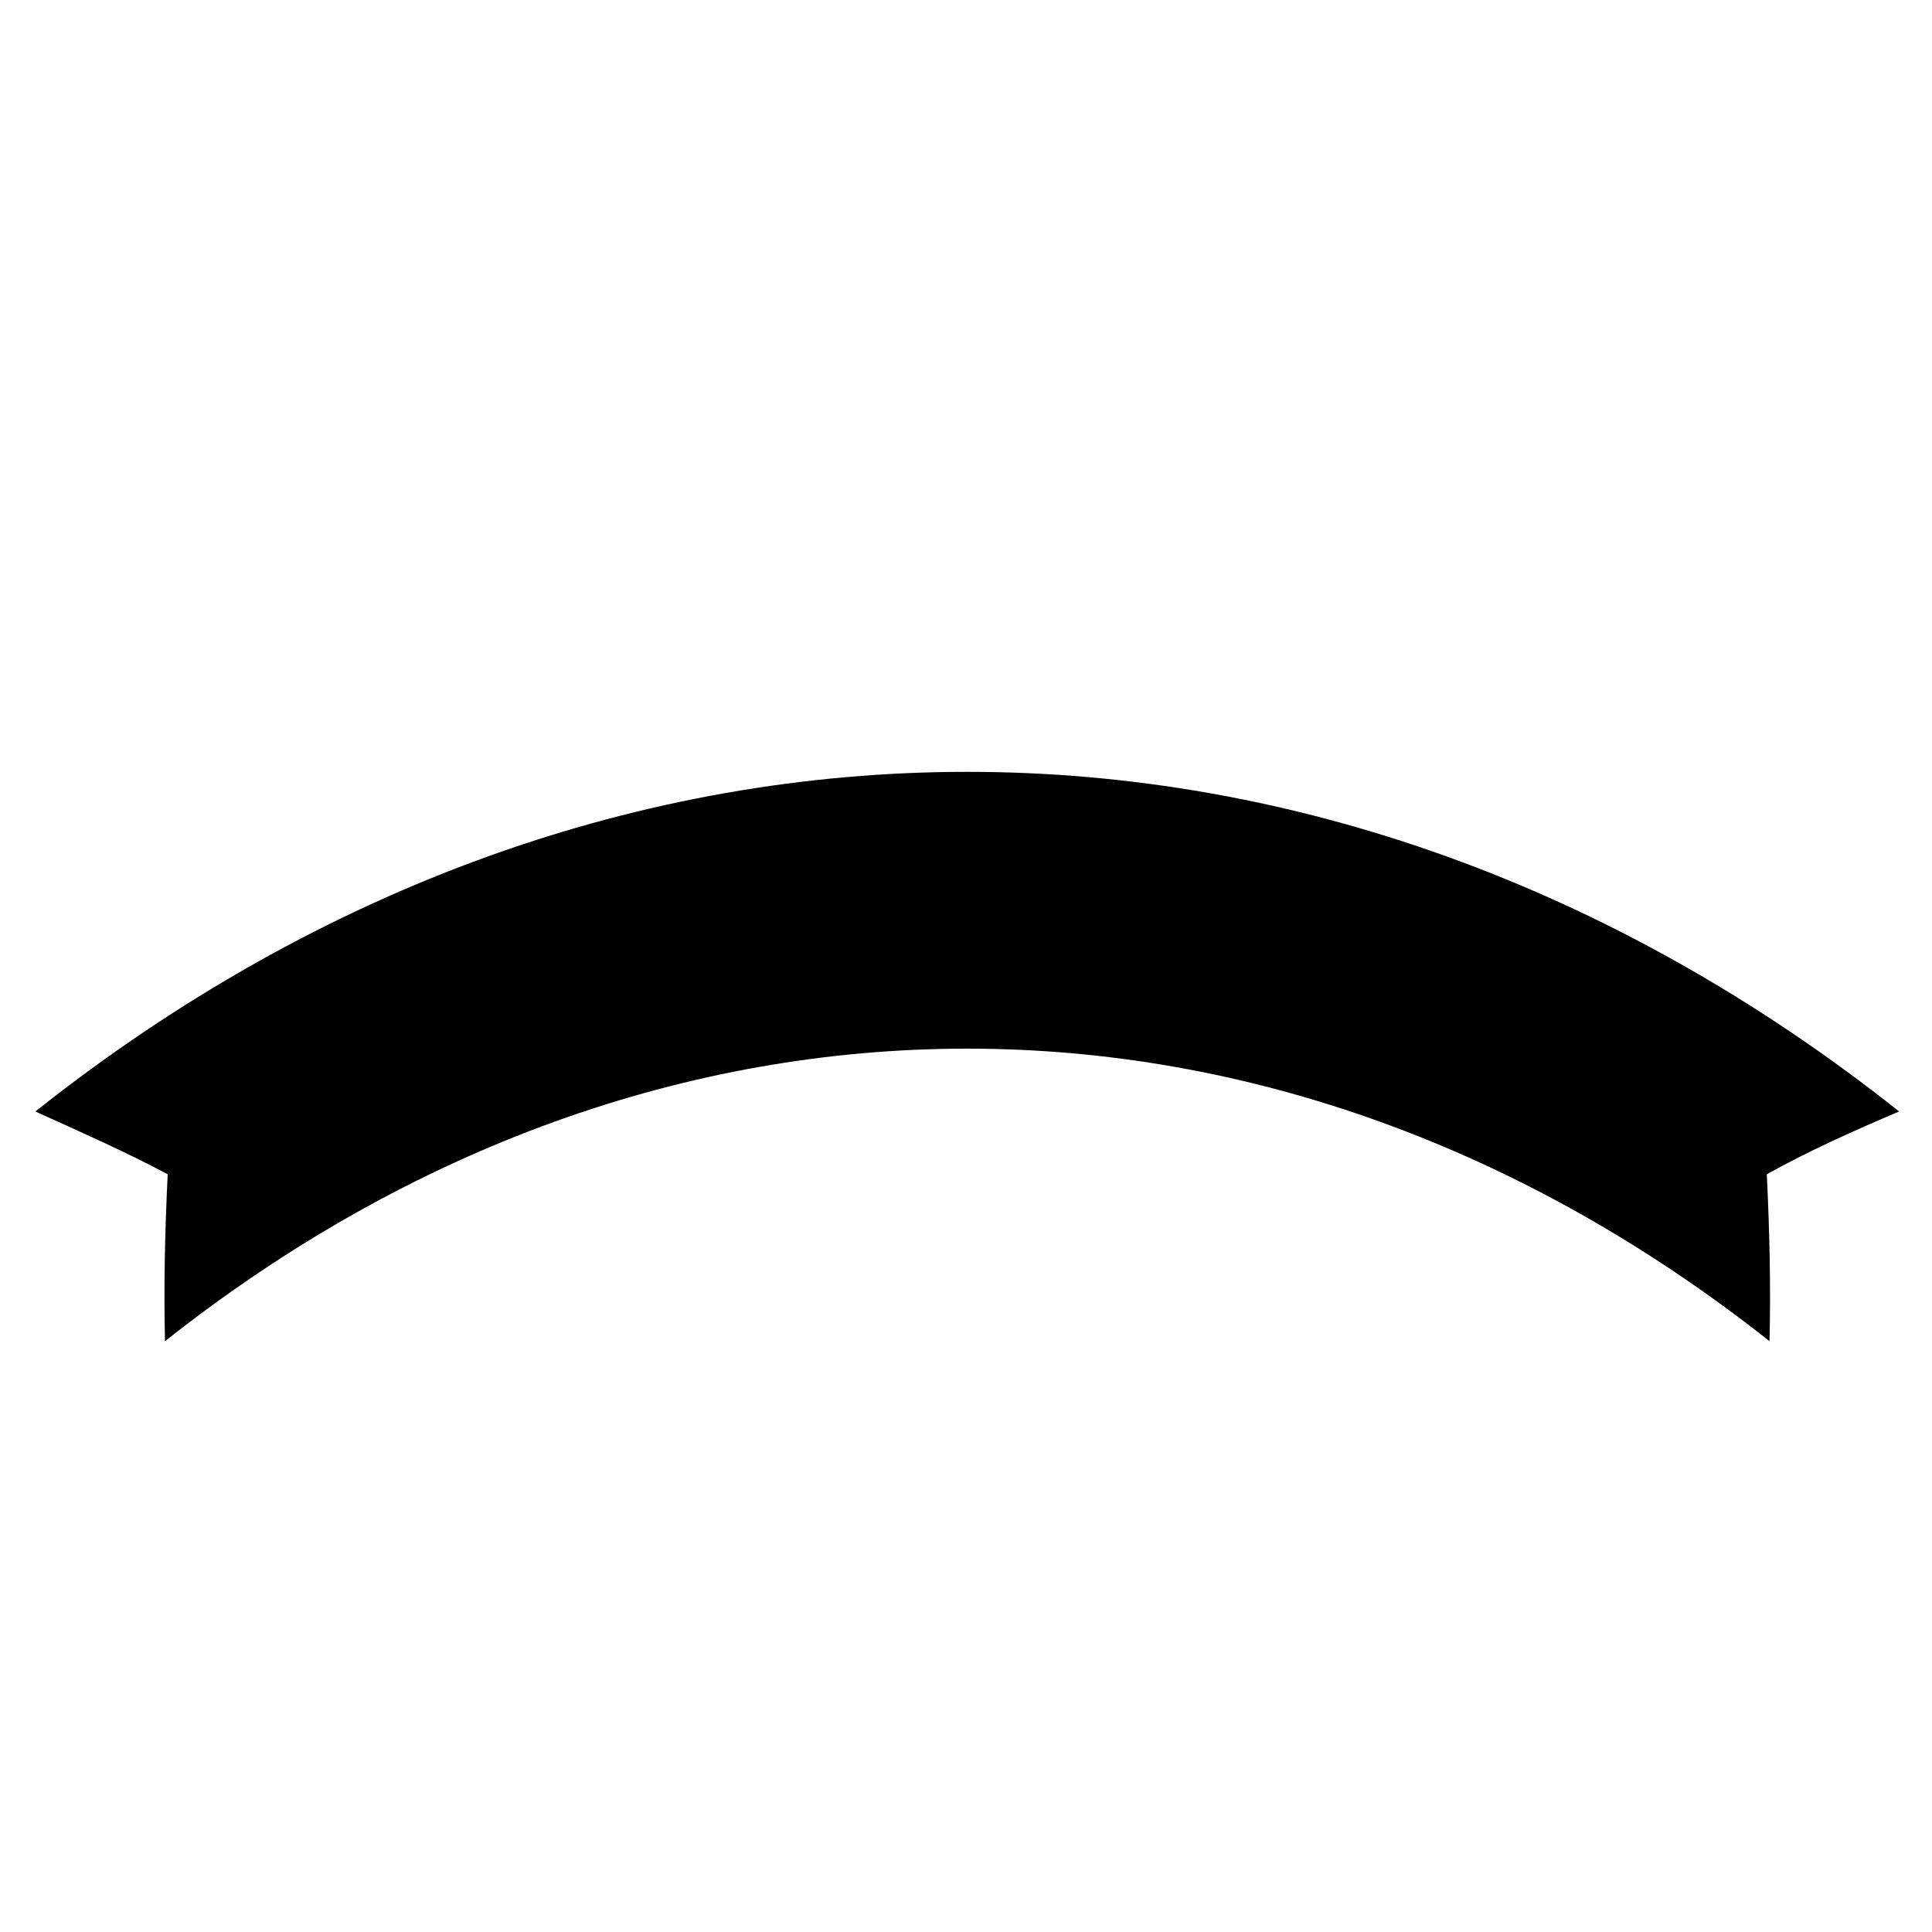
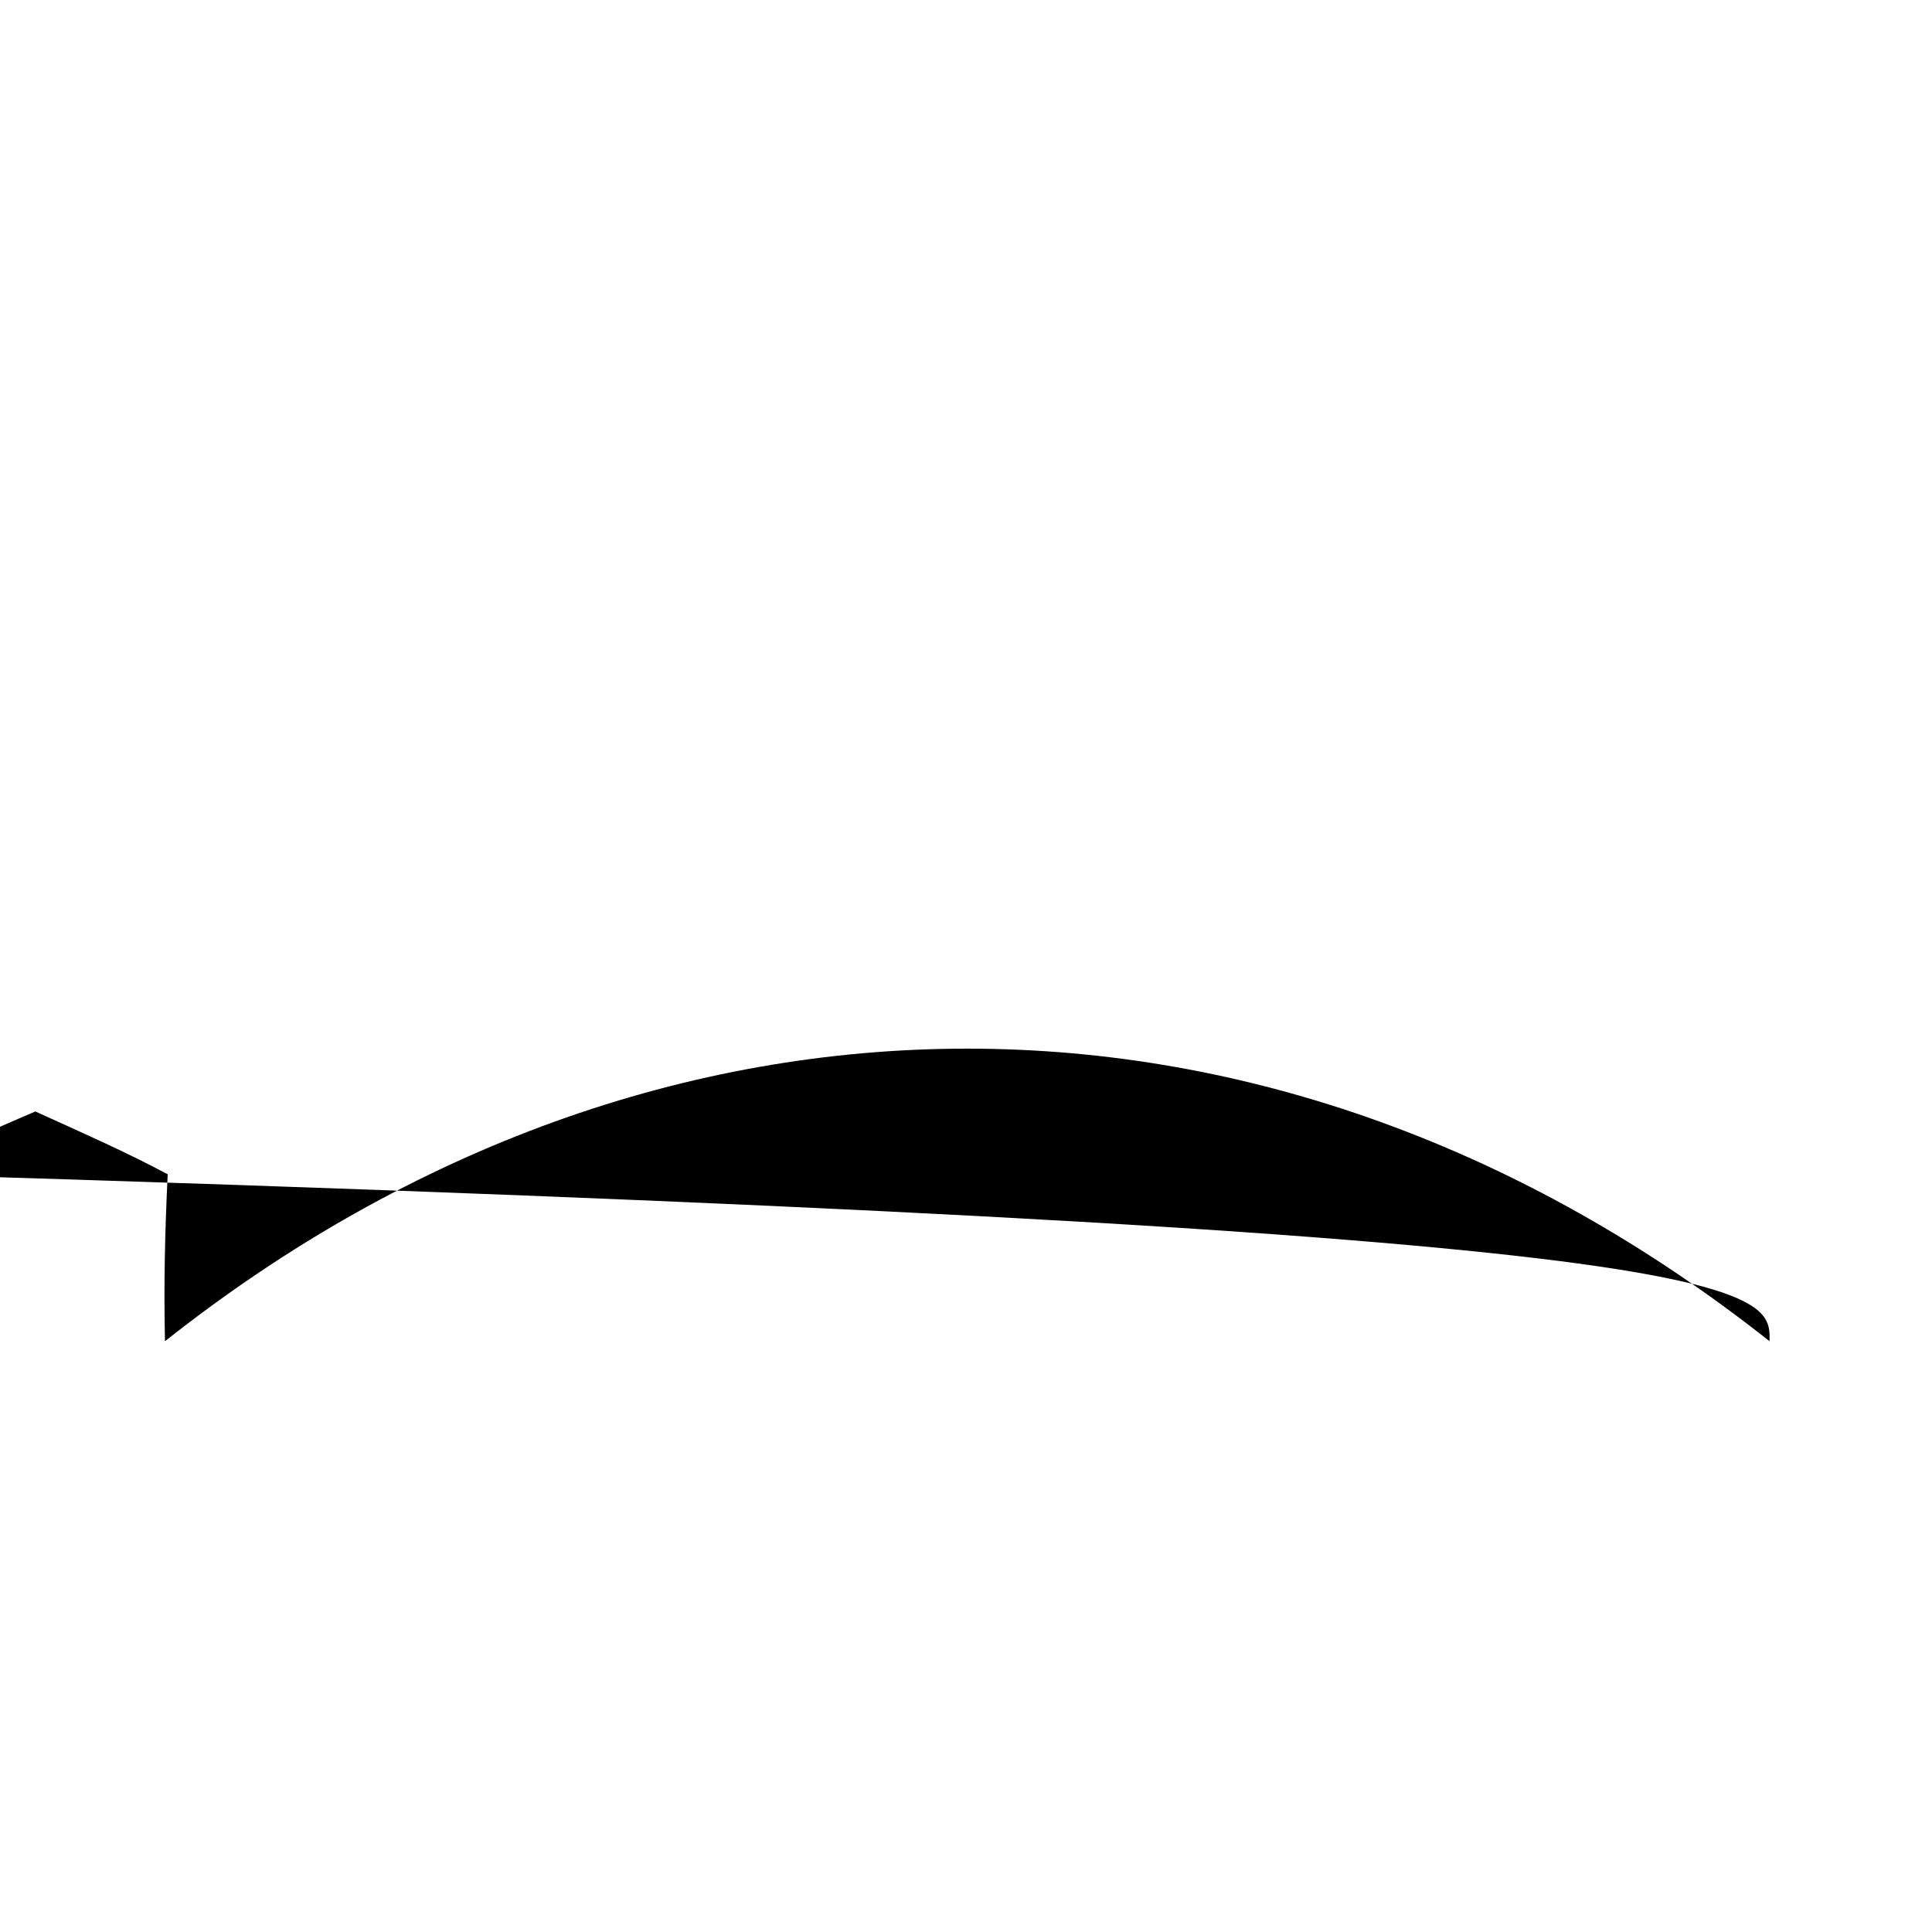
<svg xmlns="http://www.w3.org/2000/svg" version="1.1" id="Layer_1" x="0px" y="0px" width="1000px" height="1000px" viewBox="0 0 1000 1000" style="enable-background:new 0 0 1000 1000;" xml:space="preserve">
-   <path d="M915.9,694.2c-255.2-201.9-575.4-201.9-830.5,0c-0.7-29,0-57.4,1.4-86.4c-22.1-11.8-45.6-22.1-68.5-32.5  c295.3-234.4,669.4-234.4,964.7,0c-22.8,9.7-46.3,20.1-68.5,32.5C915.9,636.8,916.6,665.9,915.9,694.2z" />
+   <path d="M915.9,694.2c-255.2-201.9-575.4-201.9-830.5,0c-0.7-29,0-57.4,1.4-86.4c-22.1-11.8-45.6-22.1-68.5-32.5  c-22.8,9.7-46.3,20.1-68.5,32.5C915.9,636.8,916.6,665.9,915.9,694.2z" />
</svg>